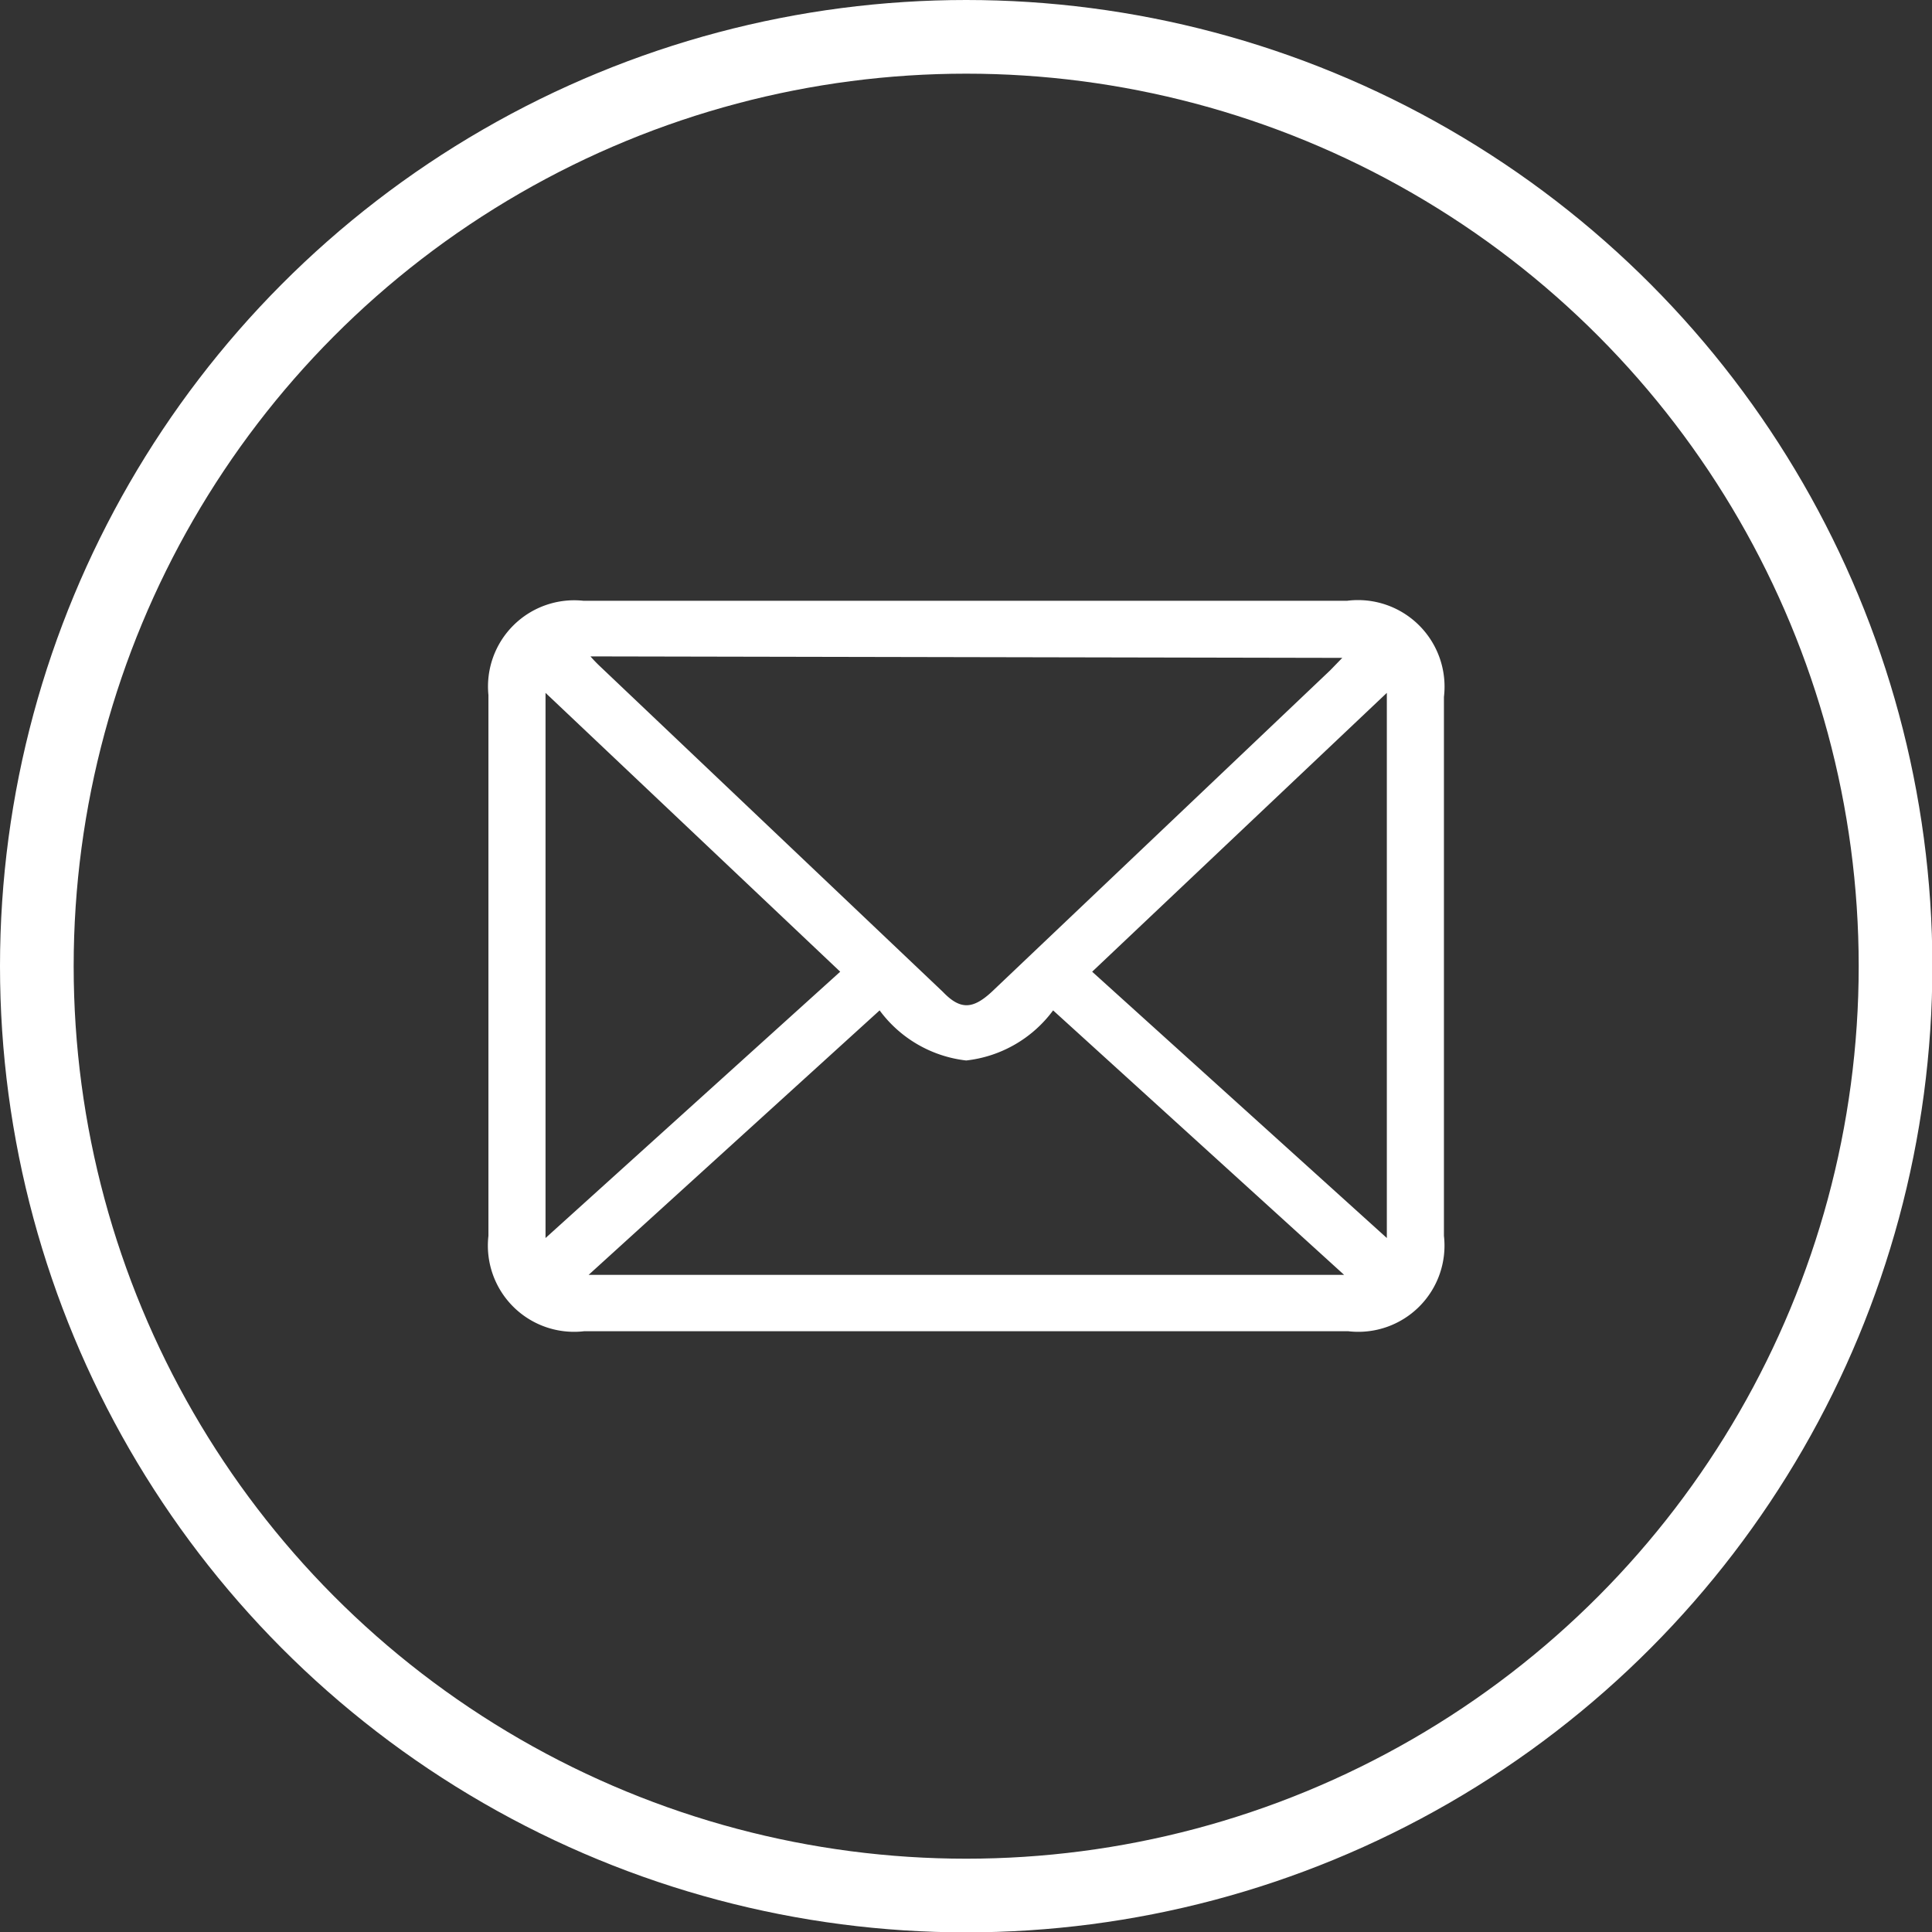
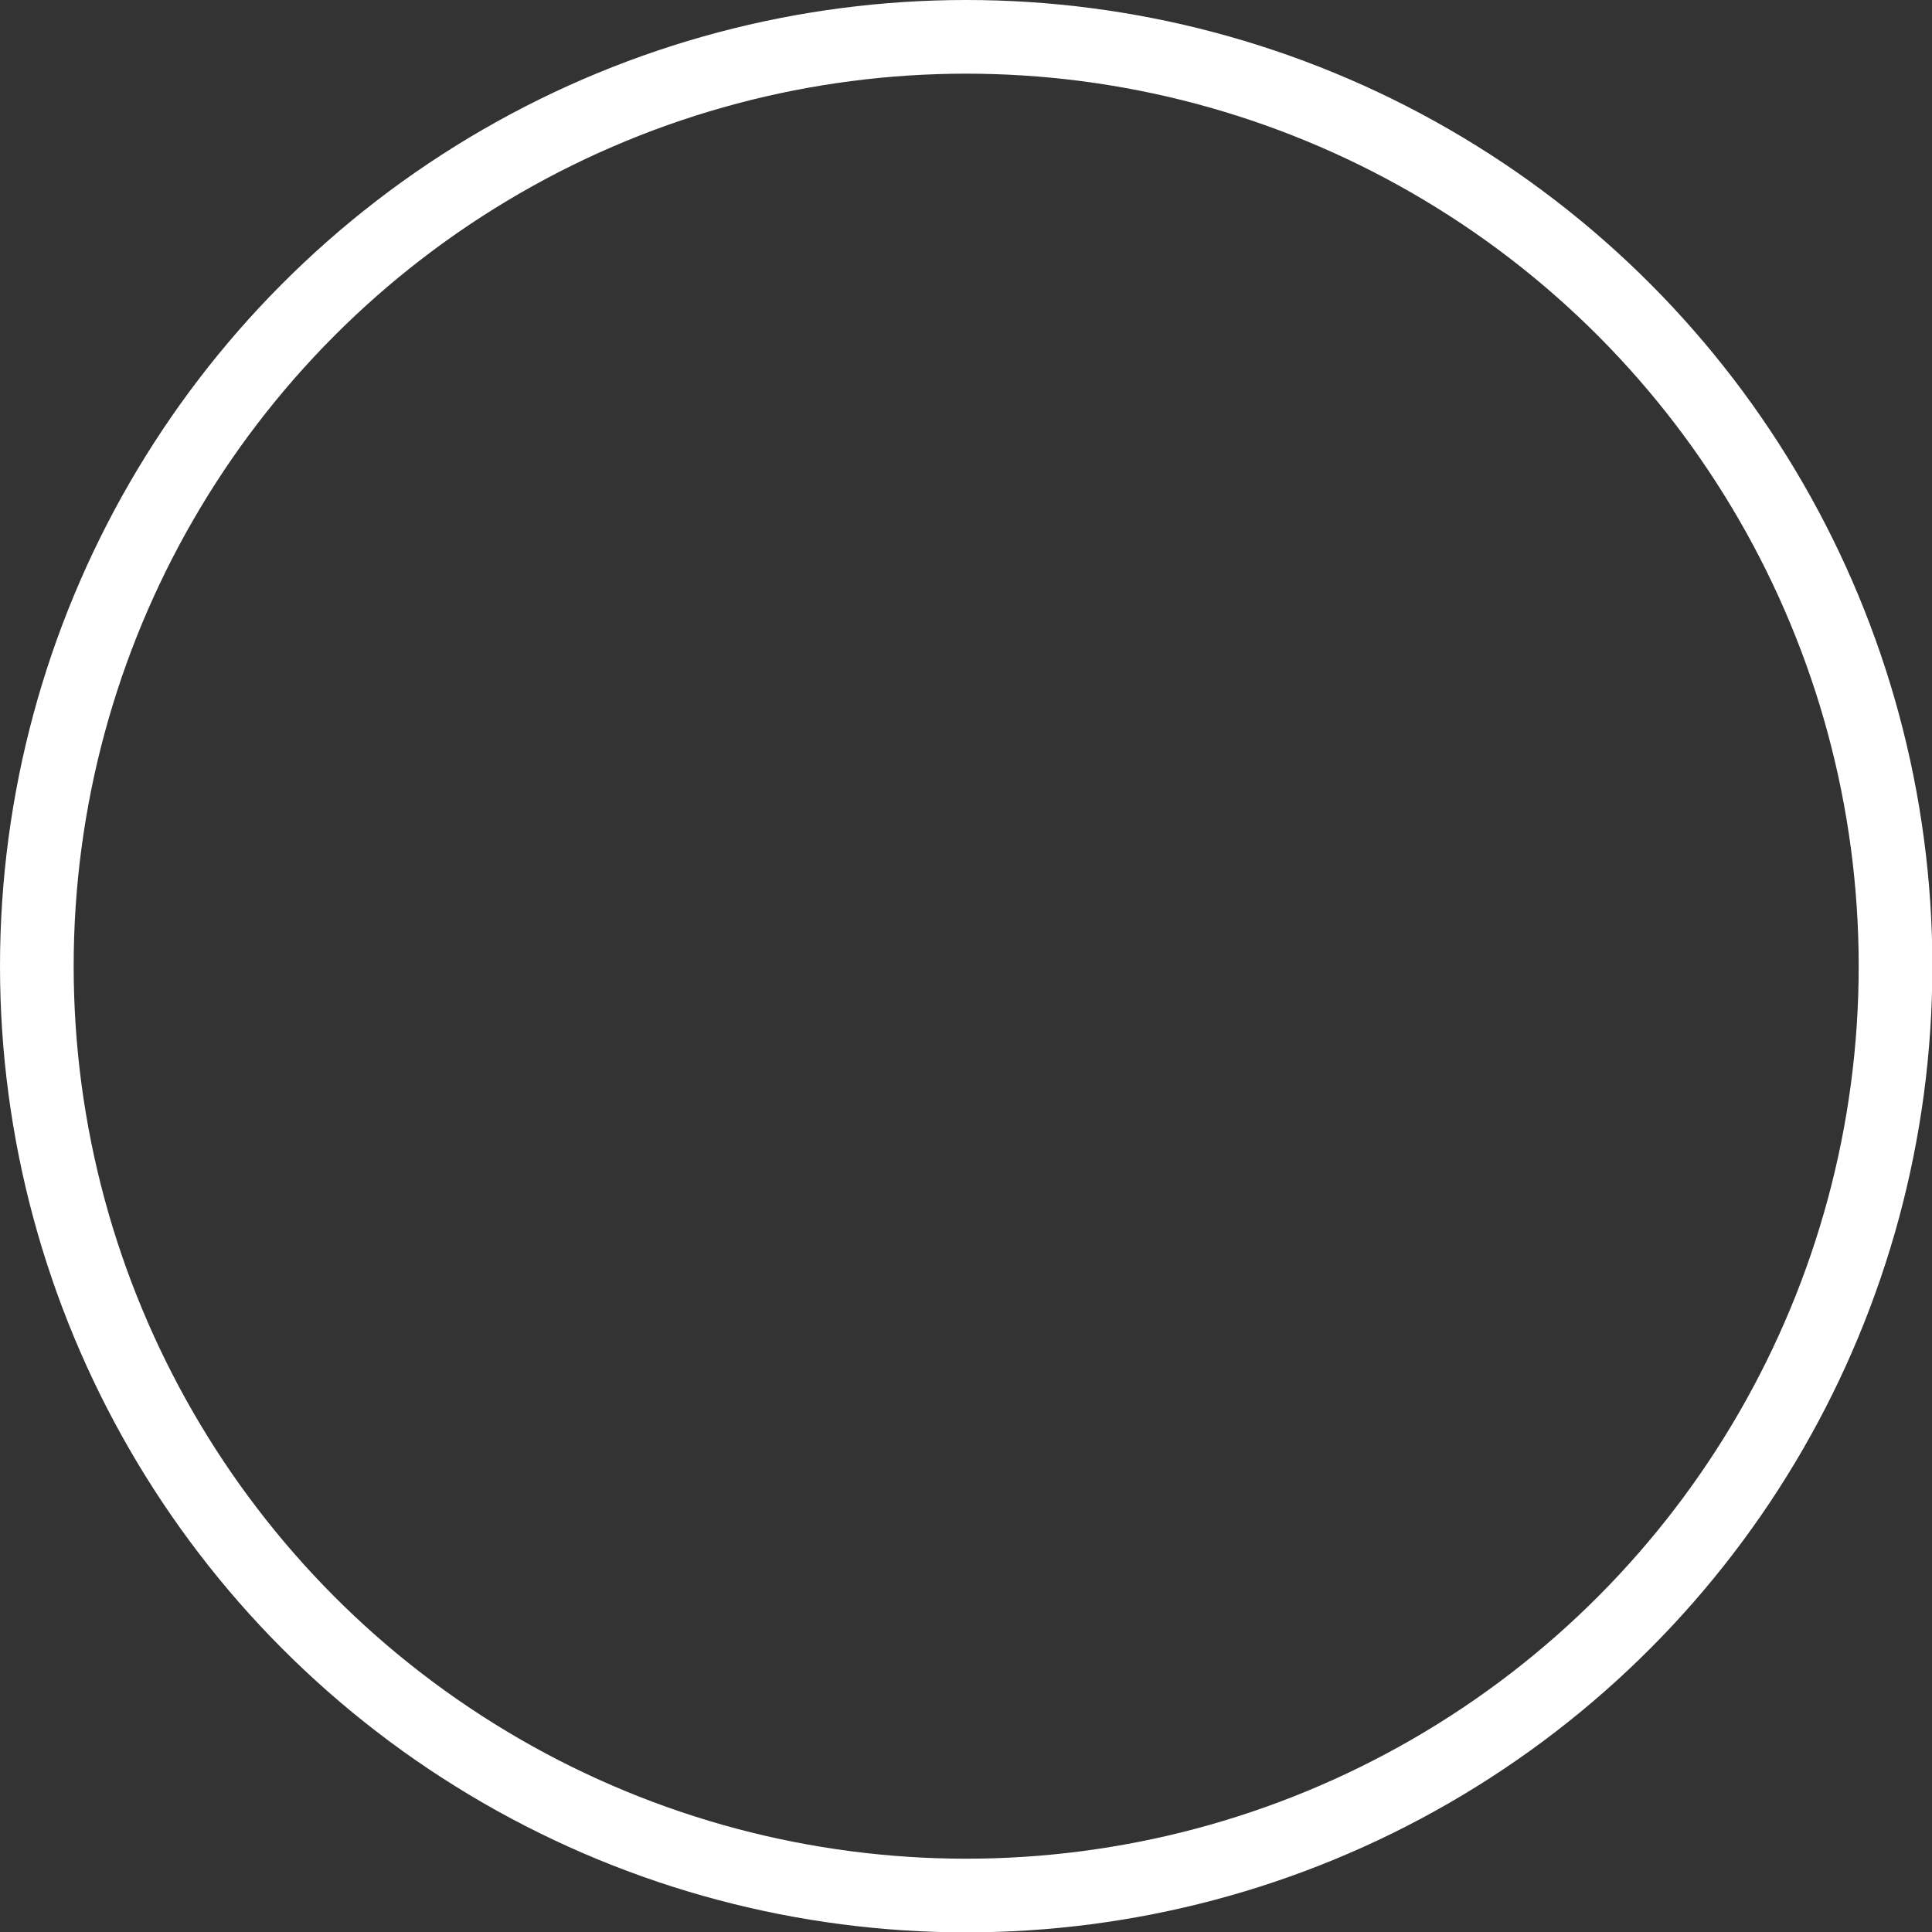
<svg xmlns="http://www.w3.org/2000/svg" viewBox="0 0 52.45 52.45">
  <rect x="0" y="0" width="52.45" height="52.45" fill="#333333" stroke="none" />
  <defs>
    <style>.cls-1{fill:none;stroke:#fff;stroke-miterlimit:10;stroke-width:2px;}.cls-2{fill:#fff;}</style>
  </defs>
  <g id="Layer_2" data-name="Layer 2">
    <g id="Layer_1-2" data-name="Layer 1">
      <circle class="cls-1" cx="26.23" cy="26.23" r="25.23" />
-       <path class="cls-2" d="M36.57,16.31H15.84a2.34,2.34,0,0,0-2.58,2.56V33.55a2.34,2.34,0,0,0,2.6,2.59H36.6a2.34,2.34,0,0,0,2.6-2.59V18.92A2.35,2.35,0,0,0,36.57,16.31Zm-.13,1.55-.33.34-9.19,8.73c-.51.47-.85.49-1.32,0l-9.3-8.83a3.85,3.85,0,0,1-.27-.28ZM14.81,33.61V18.81l8,7.57Zm1.17,1,7.9-7.18a3.4,3.4,0,0,0,2.35,1.36,3.4,3.4,0,0,0,2.36-1.36l7.9,7.18Zm21.67-1-8-7.23,8-7.57Z" />
    </g>
  </g>
</svg>